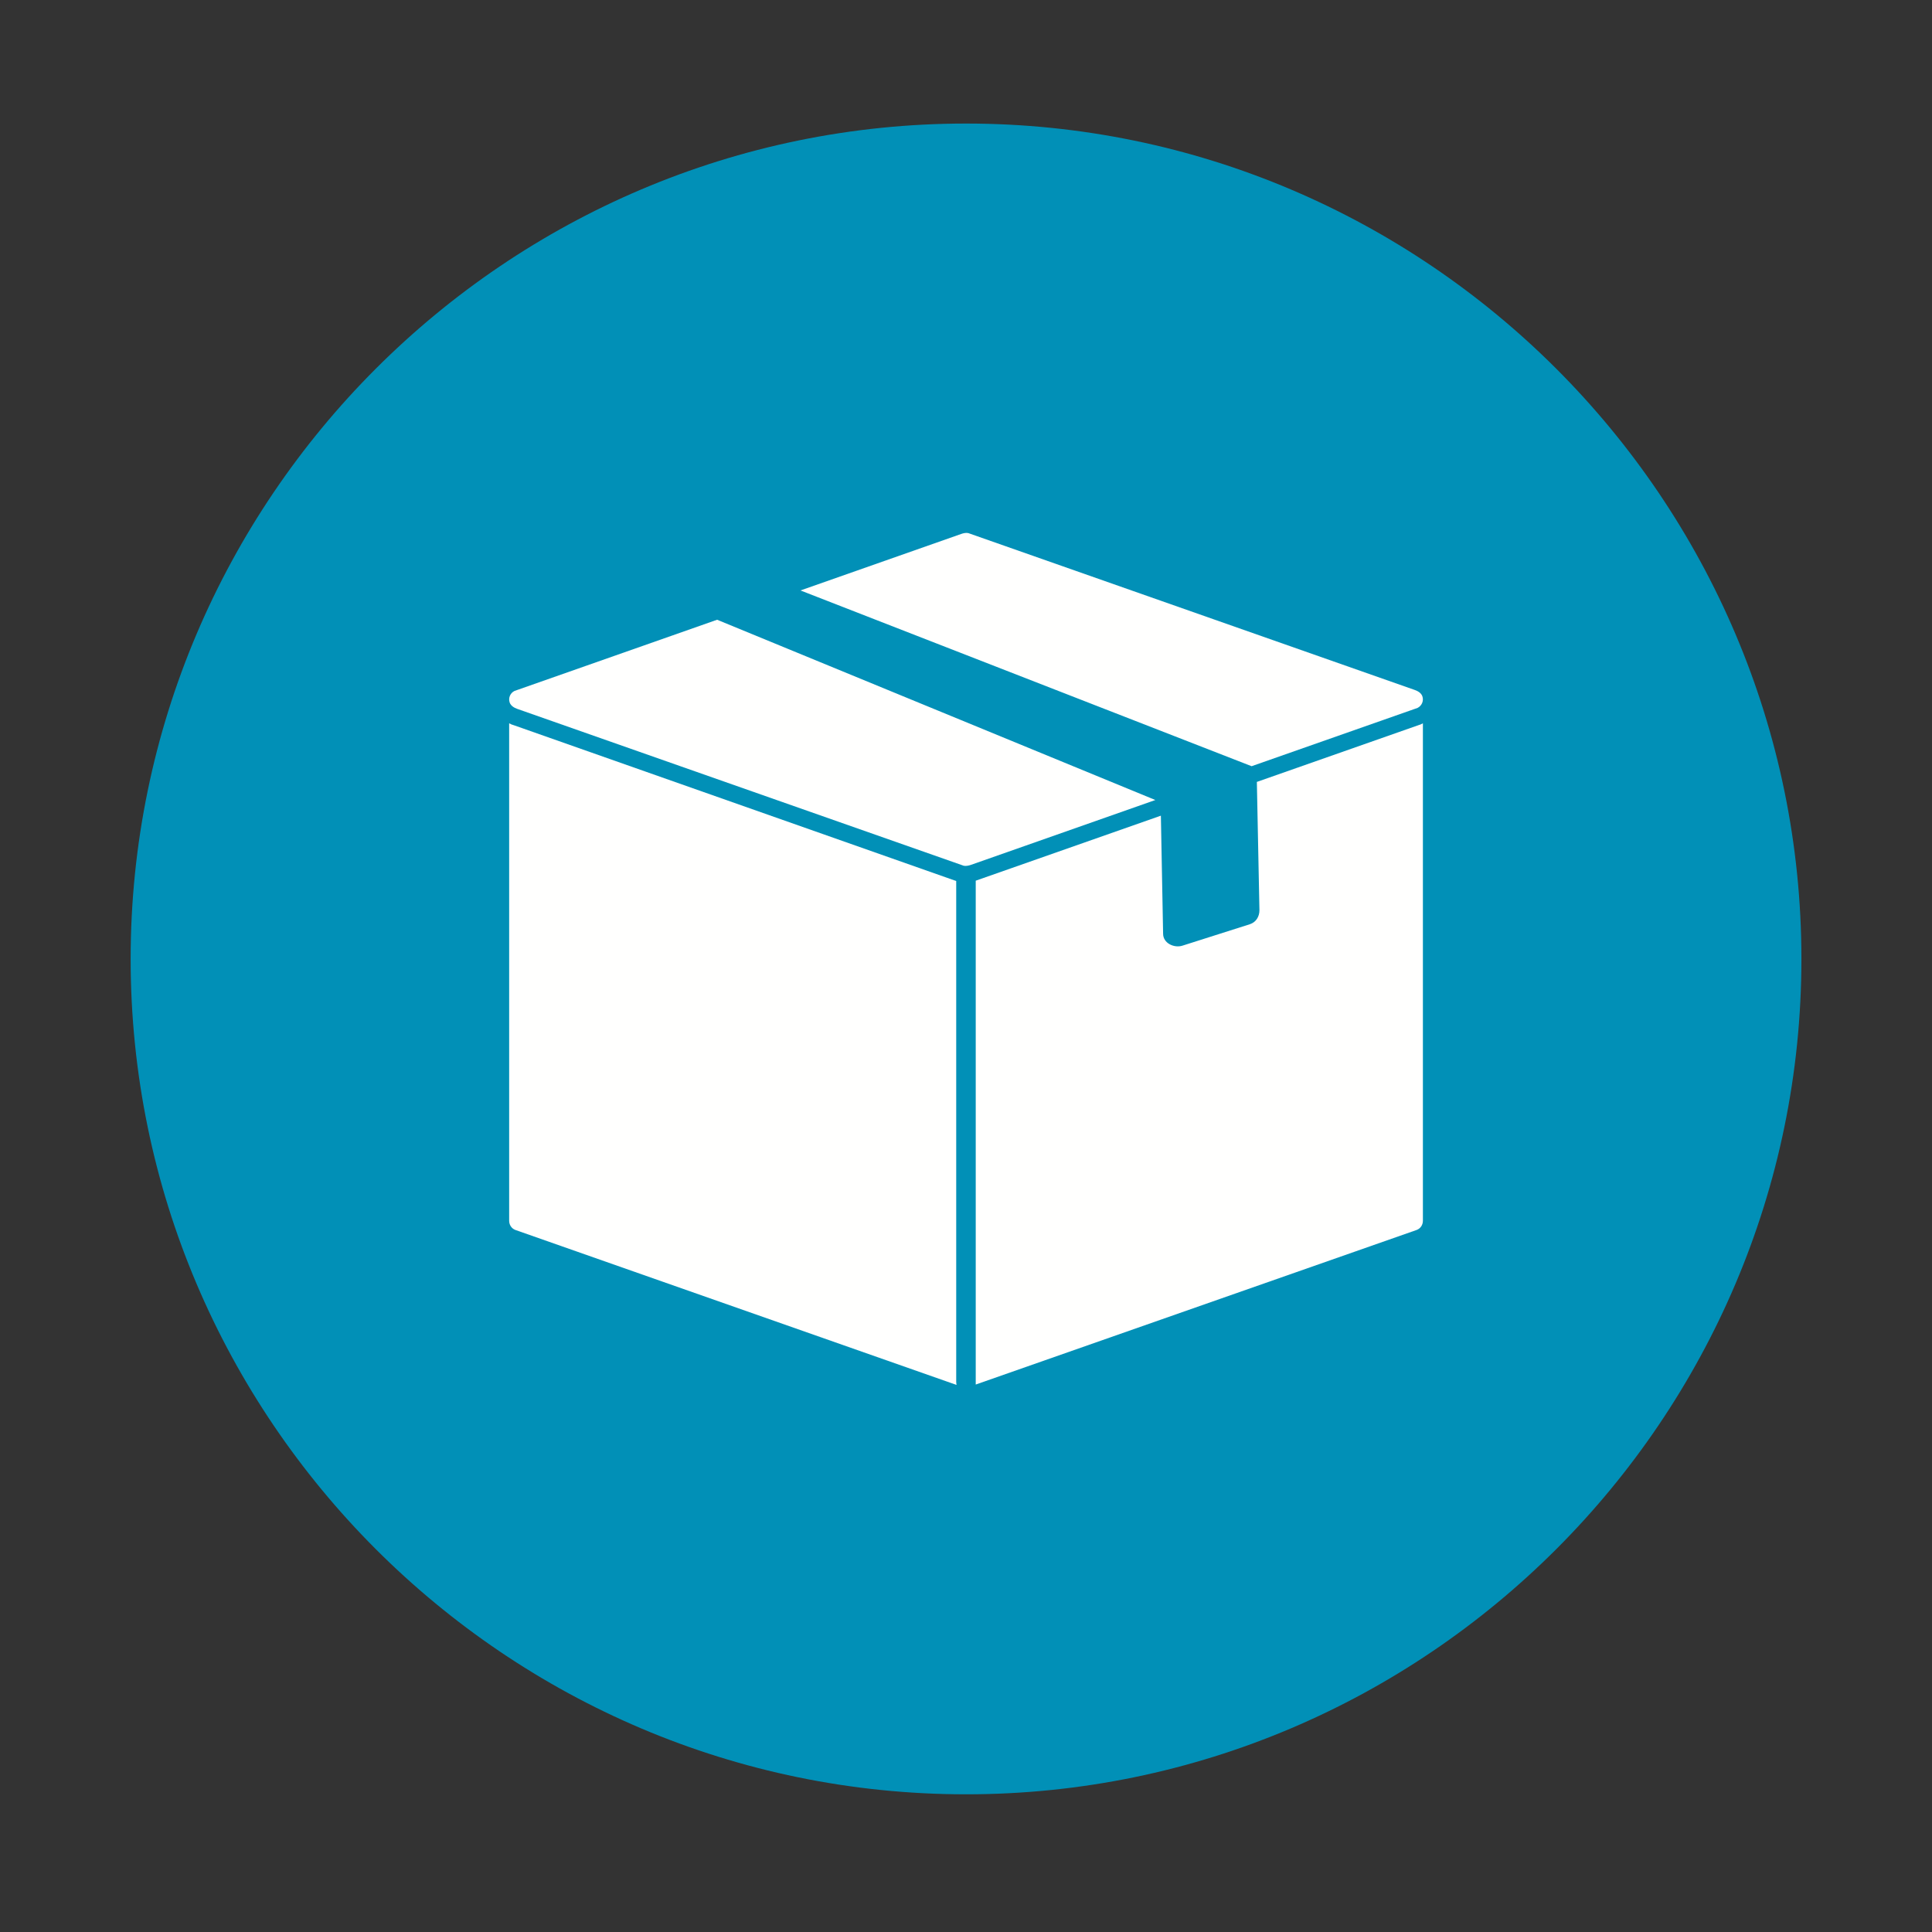
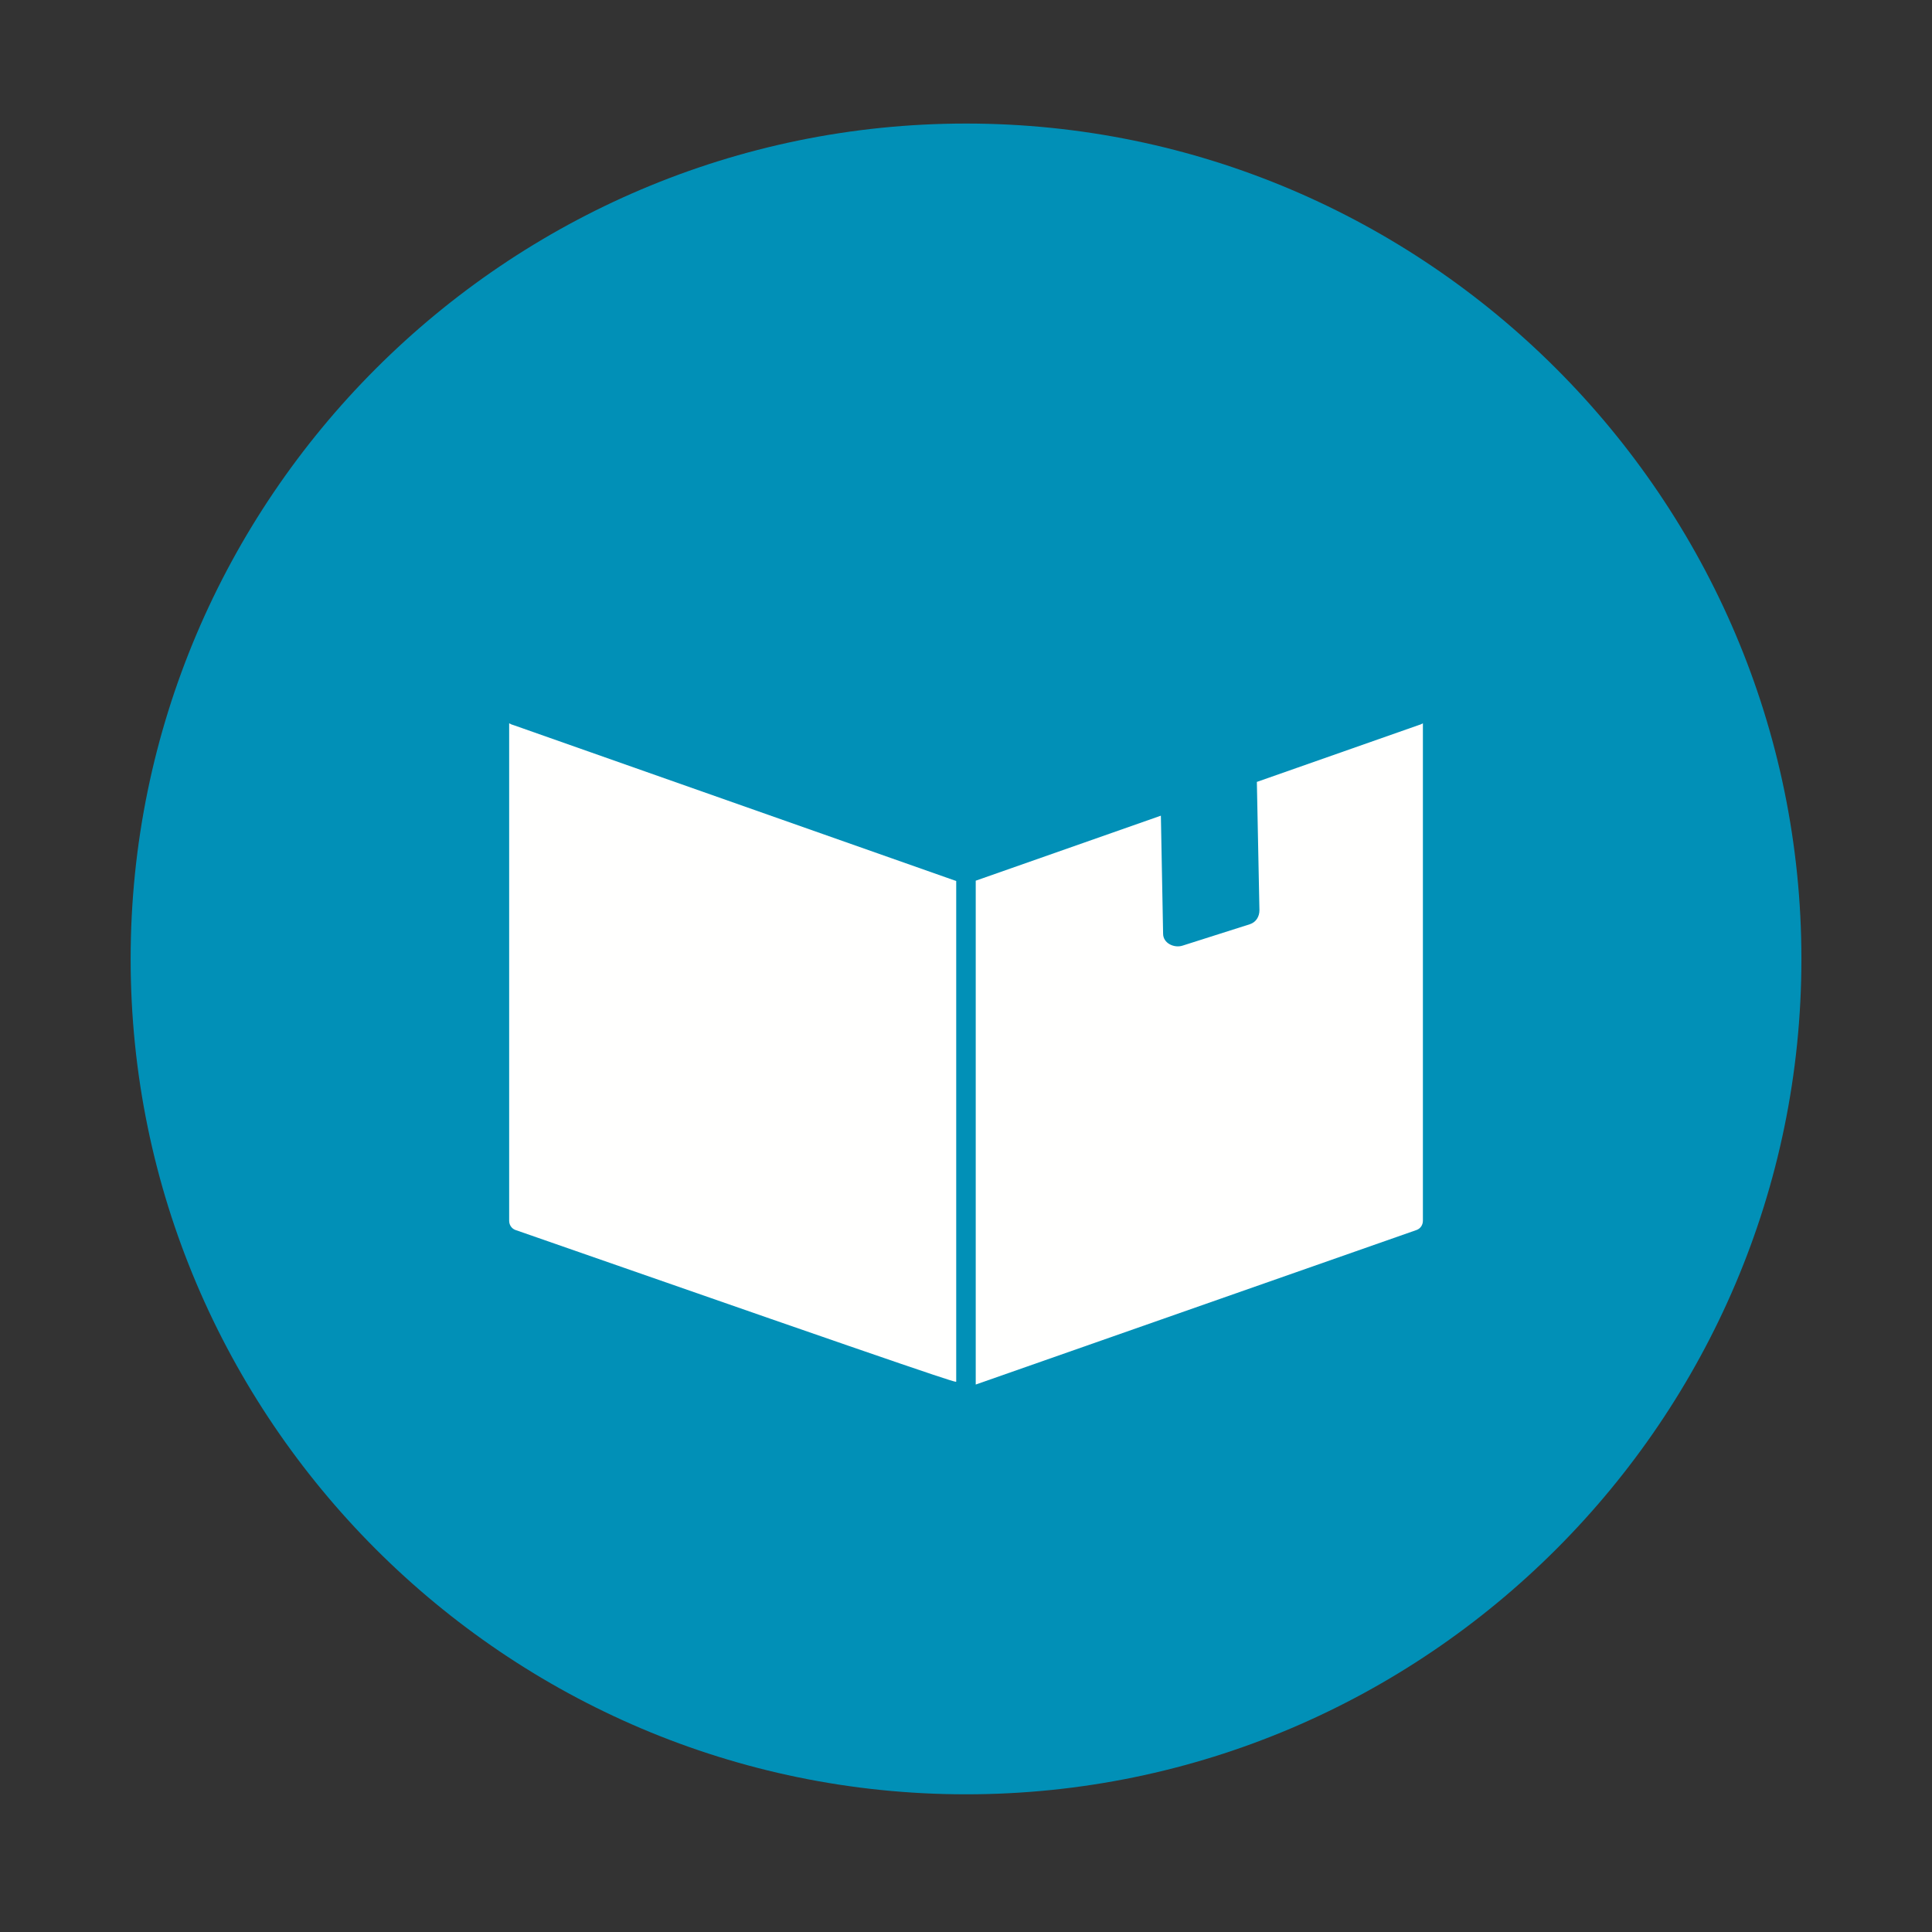
<svg xmlns="http://www.w3.org/2000/svg" width="180" zoomAndPan="magnify" viewBox="0 0 135 135" height="180" preserveAspectRatio="xMidYMid meet" version="1.0">
  <rect x="0" y="0" width="135" height="135" fill="#333333" stroke="none" />
  <defs>
    <clipPath id="ad2799beef">
      <path d="M 9.129 8.633 L 125.875 8.633 L 125.875 125.379 L 9.129 125.379 Z M 9.129 8.633 " clip-rule="nonzero" />
    </clipPath>
  </defs>
  <g clip-path="url(#ad2799beef)">
    <path fill="#0190b7" d="M 67.504 125.379 C 99.652 125.379 125.875 99.156 125.875 67.008 C 125.875 34.855 99.652 8.633 67.504 8.633 C 35.352 8.633 9.129 34.855 9.129 67.008 C 9.129 99.156 35.352 125.379 67.504 125.379 " fill-opacity="1" fill-rule="evenodd" />
  </g>
-   <path fill="#fffffe" d="M 67.66 37.25 C 67.492 37.215 67.312 37.258 67.16 37.312 L 55.934 41.258 L 87.457 53.539 L 99.055 49.465 C 99.355 49.312 99.5 48.965 99.387 48.648 C 99.305 48.422 99.078 48.289 98.855 48.211 Z M 50.109 43.305 L 80.73 55.902 L 67.844 60.434 C 67.691 60.484 67.512 60.527 67.344 60.496 L 36.148 49.535 C 35.926 49.457 35.703 49.324 35.617 49.098 C 35.504 48.777 35.648 48.43 35.949 48.281 L 50.109 43.305 " fill-opacity="1" fill-rule="evenodd" />
  <path fill="#fffffe" d="M 66.824 61.539 L 66.824 96.281 Z M 68.18 96.746 L 99 85.941 C 99.27 85.836 99.426 85.578 99.426 85.301 L 99.426 50.543 C 99.355 50.582 99.281 50.617 99.203 50.645 L 99.203 50.641 L 87.824 54.637 L 88.004 63.605 C 88.004 64.043 87.77 64.441 87.332 64.582 L 82.629 66.078 C 82.039 66.266 81.273 65.906 81.273 65.246 L 81.117 56.996 L 68.18 61.539 L 68.18 96.746 " fill-opacity="1" fill-rule="evenodd" />
-   <path fill="#fffffe" d="M 36.004 85.941 L 66.84 96.773 C 66.824 96.695 66.816 96.617 66.816 96.539 L 66.816 61.562 L 35.918 50.68 C 35.801 50.648 35.684 50.605 35.578 50.543 L 35.578 85.301 C 35.578 85.578 35.734 85.836 36.004 85.941 " fill-opacity="1" fill-rule="evenodd" />
+   <path fill="#fffffe" d="M 36.004 85.941 C 66.824 96.695 66.816 96.617 66.816 96.539 L 66.816 61.562 L 35.918 50.68 C 35.801 50.648 35.684 50.605 35.578 50.543 L 35.578 85.301 C 35.578 85.578 35.734 85.836 36.004 85.941 " fill-opacity="1" fill-rule="evenodd" />
</svg>